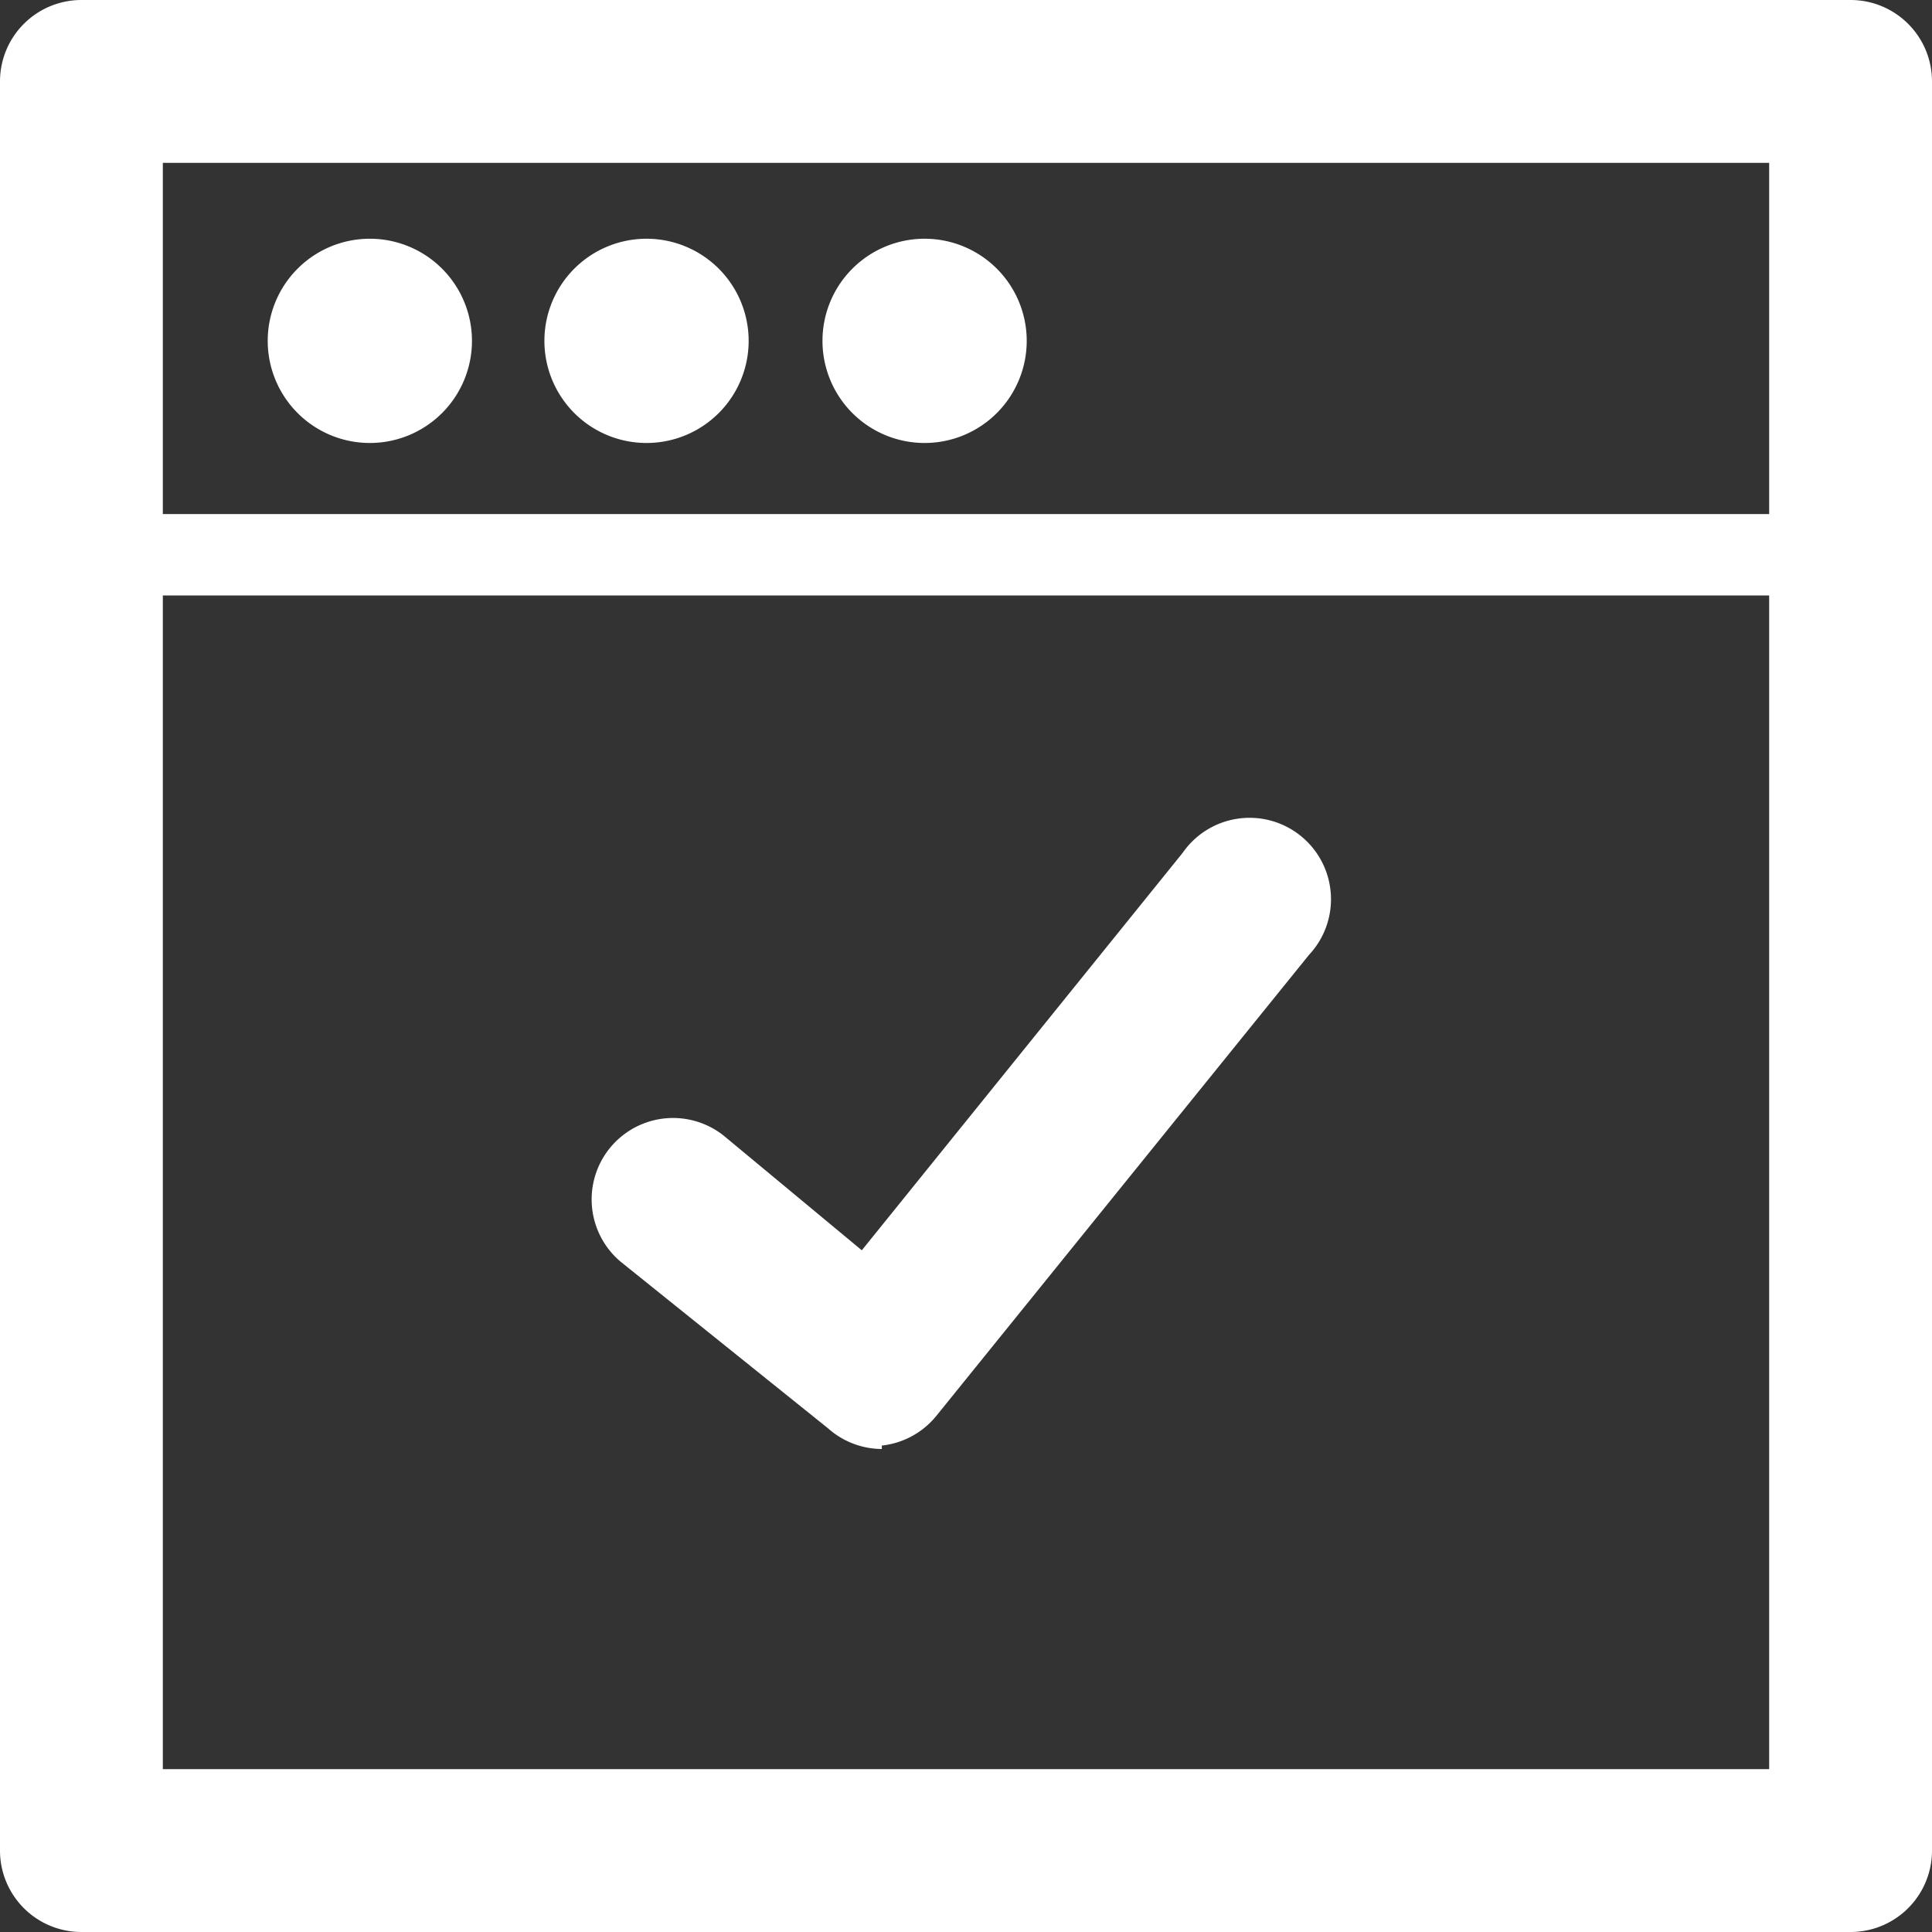
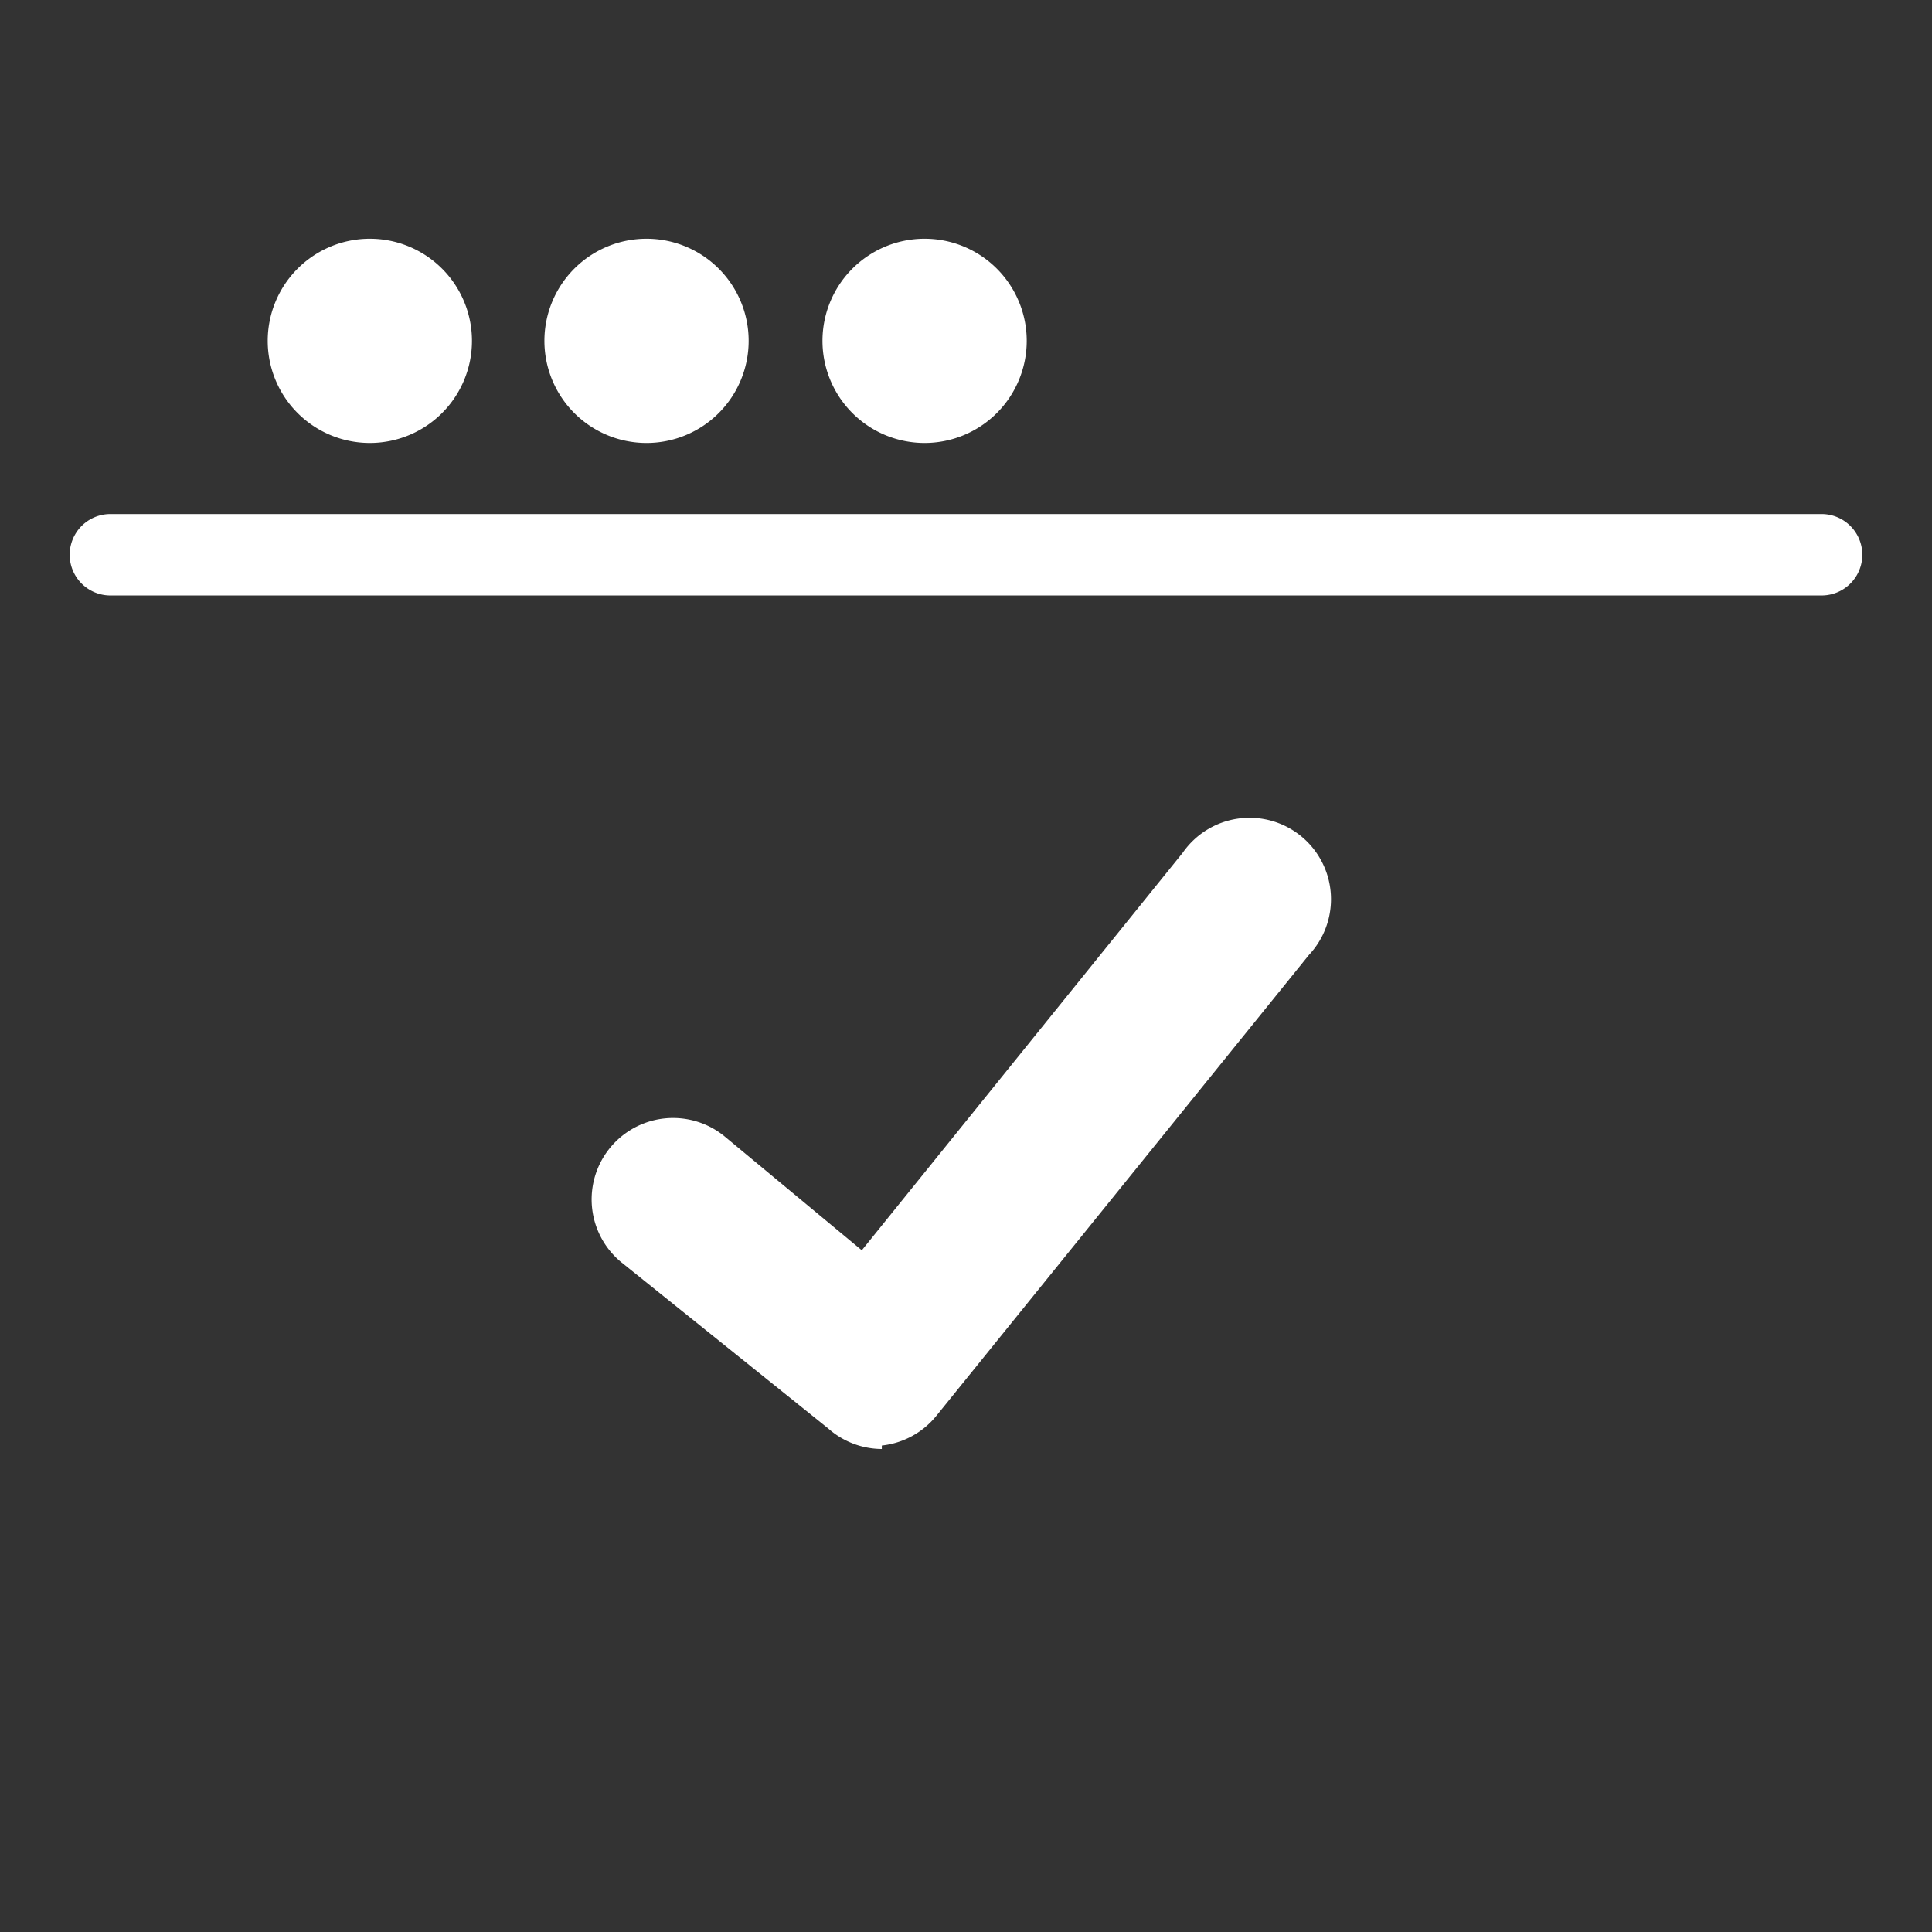
<svg xmlns="http://www.w3.org/2000/svg" id="Layer_3" data-name="Layer 3" viewBox="0 0 28 28">
  <rect x="0" y="0" width="28" height="28" fill="#333333" stroke="none" />
  <defs>
    <style>.cls-1{fill:#fff}</style>
  </defs>
  <title>actual-information-28x27</title>
-   <path class="cls-1" d="M26.82 28H1.18A1.18 1.18 0 0 1 0 26.82V1.18A1.18 1.18 0 0 1 1.18 0h25.64A1.18 1.18 0 0 1 28 1.18v25.64A1.18 1.18 0 0 1 26.82 28zM2.36 25.64h23.28V2.36H2.36v23.28z" />
  <path class="cls-1" d="M26.4 8.63H1.6a.59.59 0 0 1 0-1.18h24.8a.59.59 0 0 1 0 1.18zM5.35 3.46a1.48 1.48 0 1 0 1.49 1.48 1.48 1.48 0 0 0-1.49-1.48zm4.02 0a1.48 1.48 0 1 0 1.48 1.48 1.48 1.48 0 0 0-1.48-1.48zm4.02 0a1.48 1.48 0 1 0 1.49 1.48 1.48 1.48 0 0 0-1.49-1.48zM12.78 21a1.18 1.18 0 0 1-.78-.3l-3-2.41a1.18 1.18 0 0 1 1.49-1.83l2 1.66 4.65-5.76a1.18 1.18 0 1 1 1.83 1.48l-5.4 6.68a1.18 1.18 0 0 1-.79.43z" />
</svg>